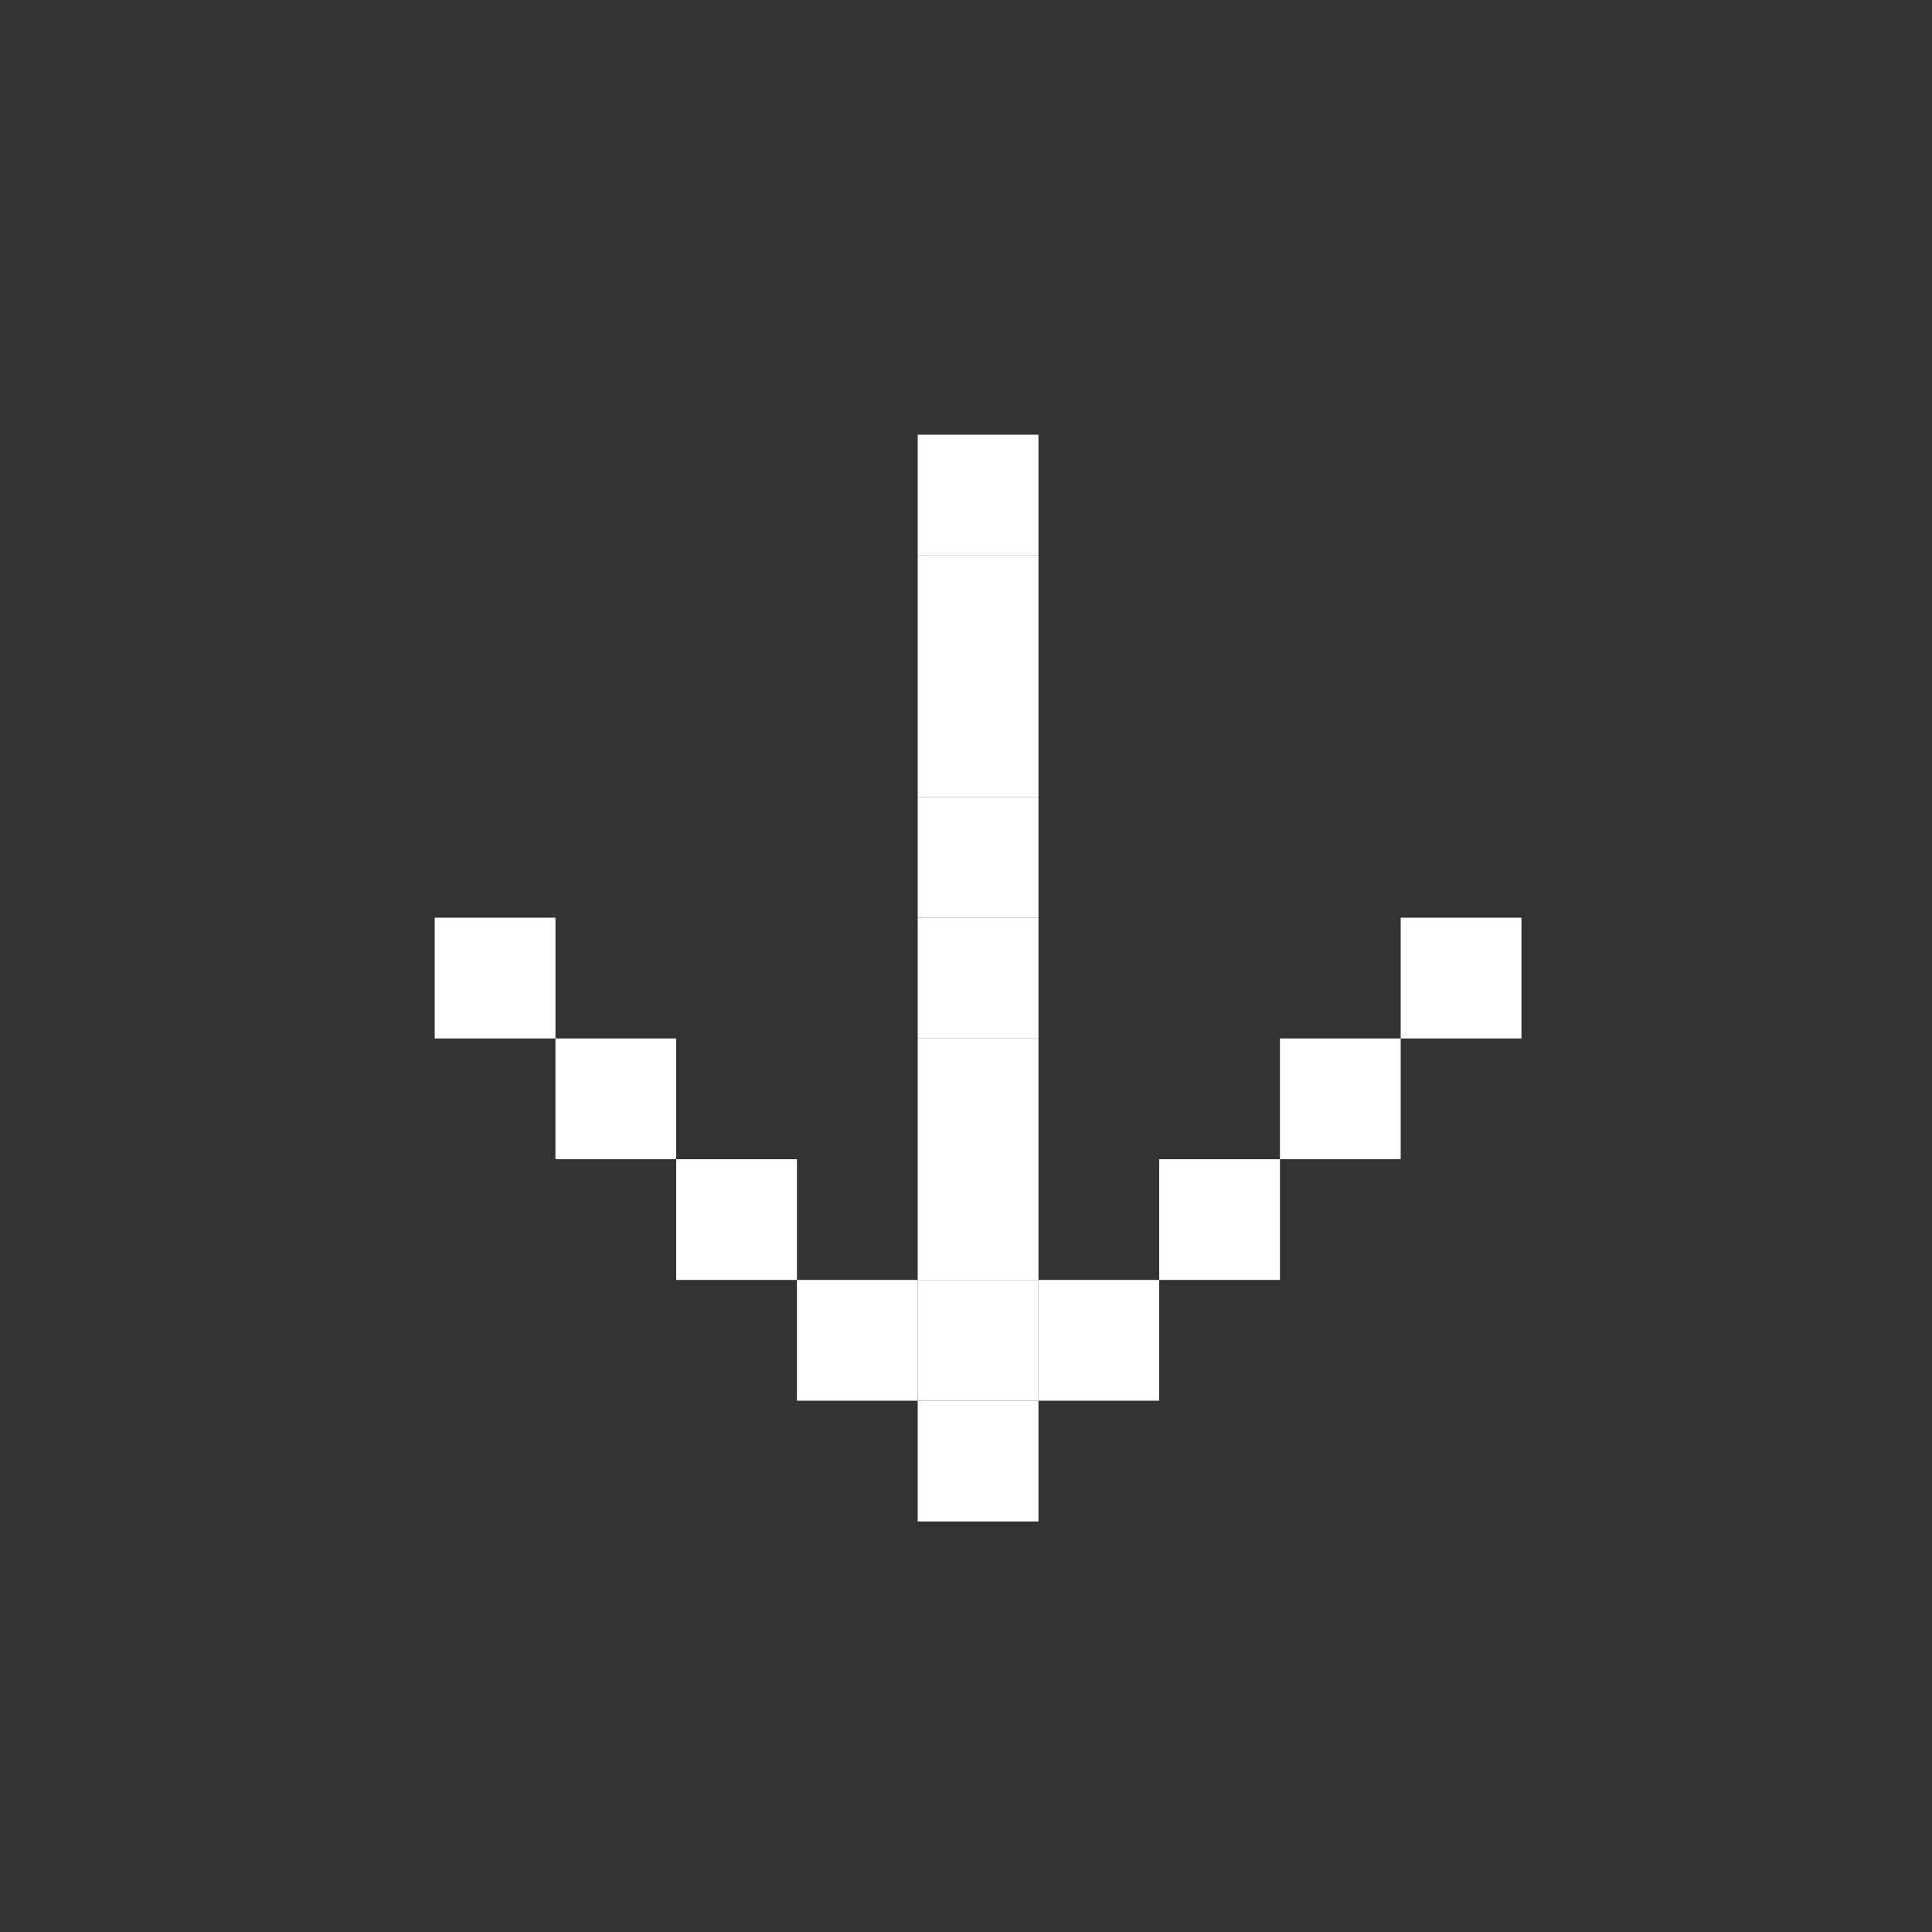
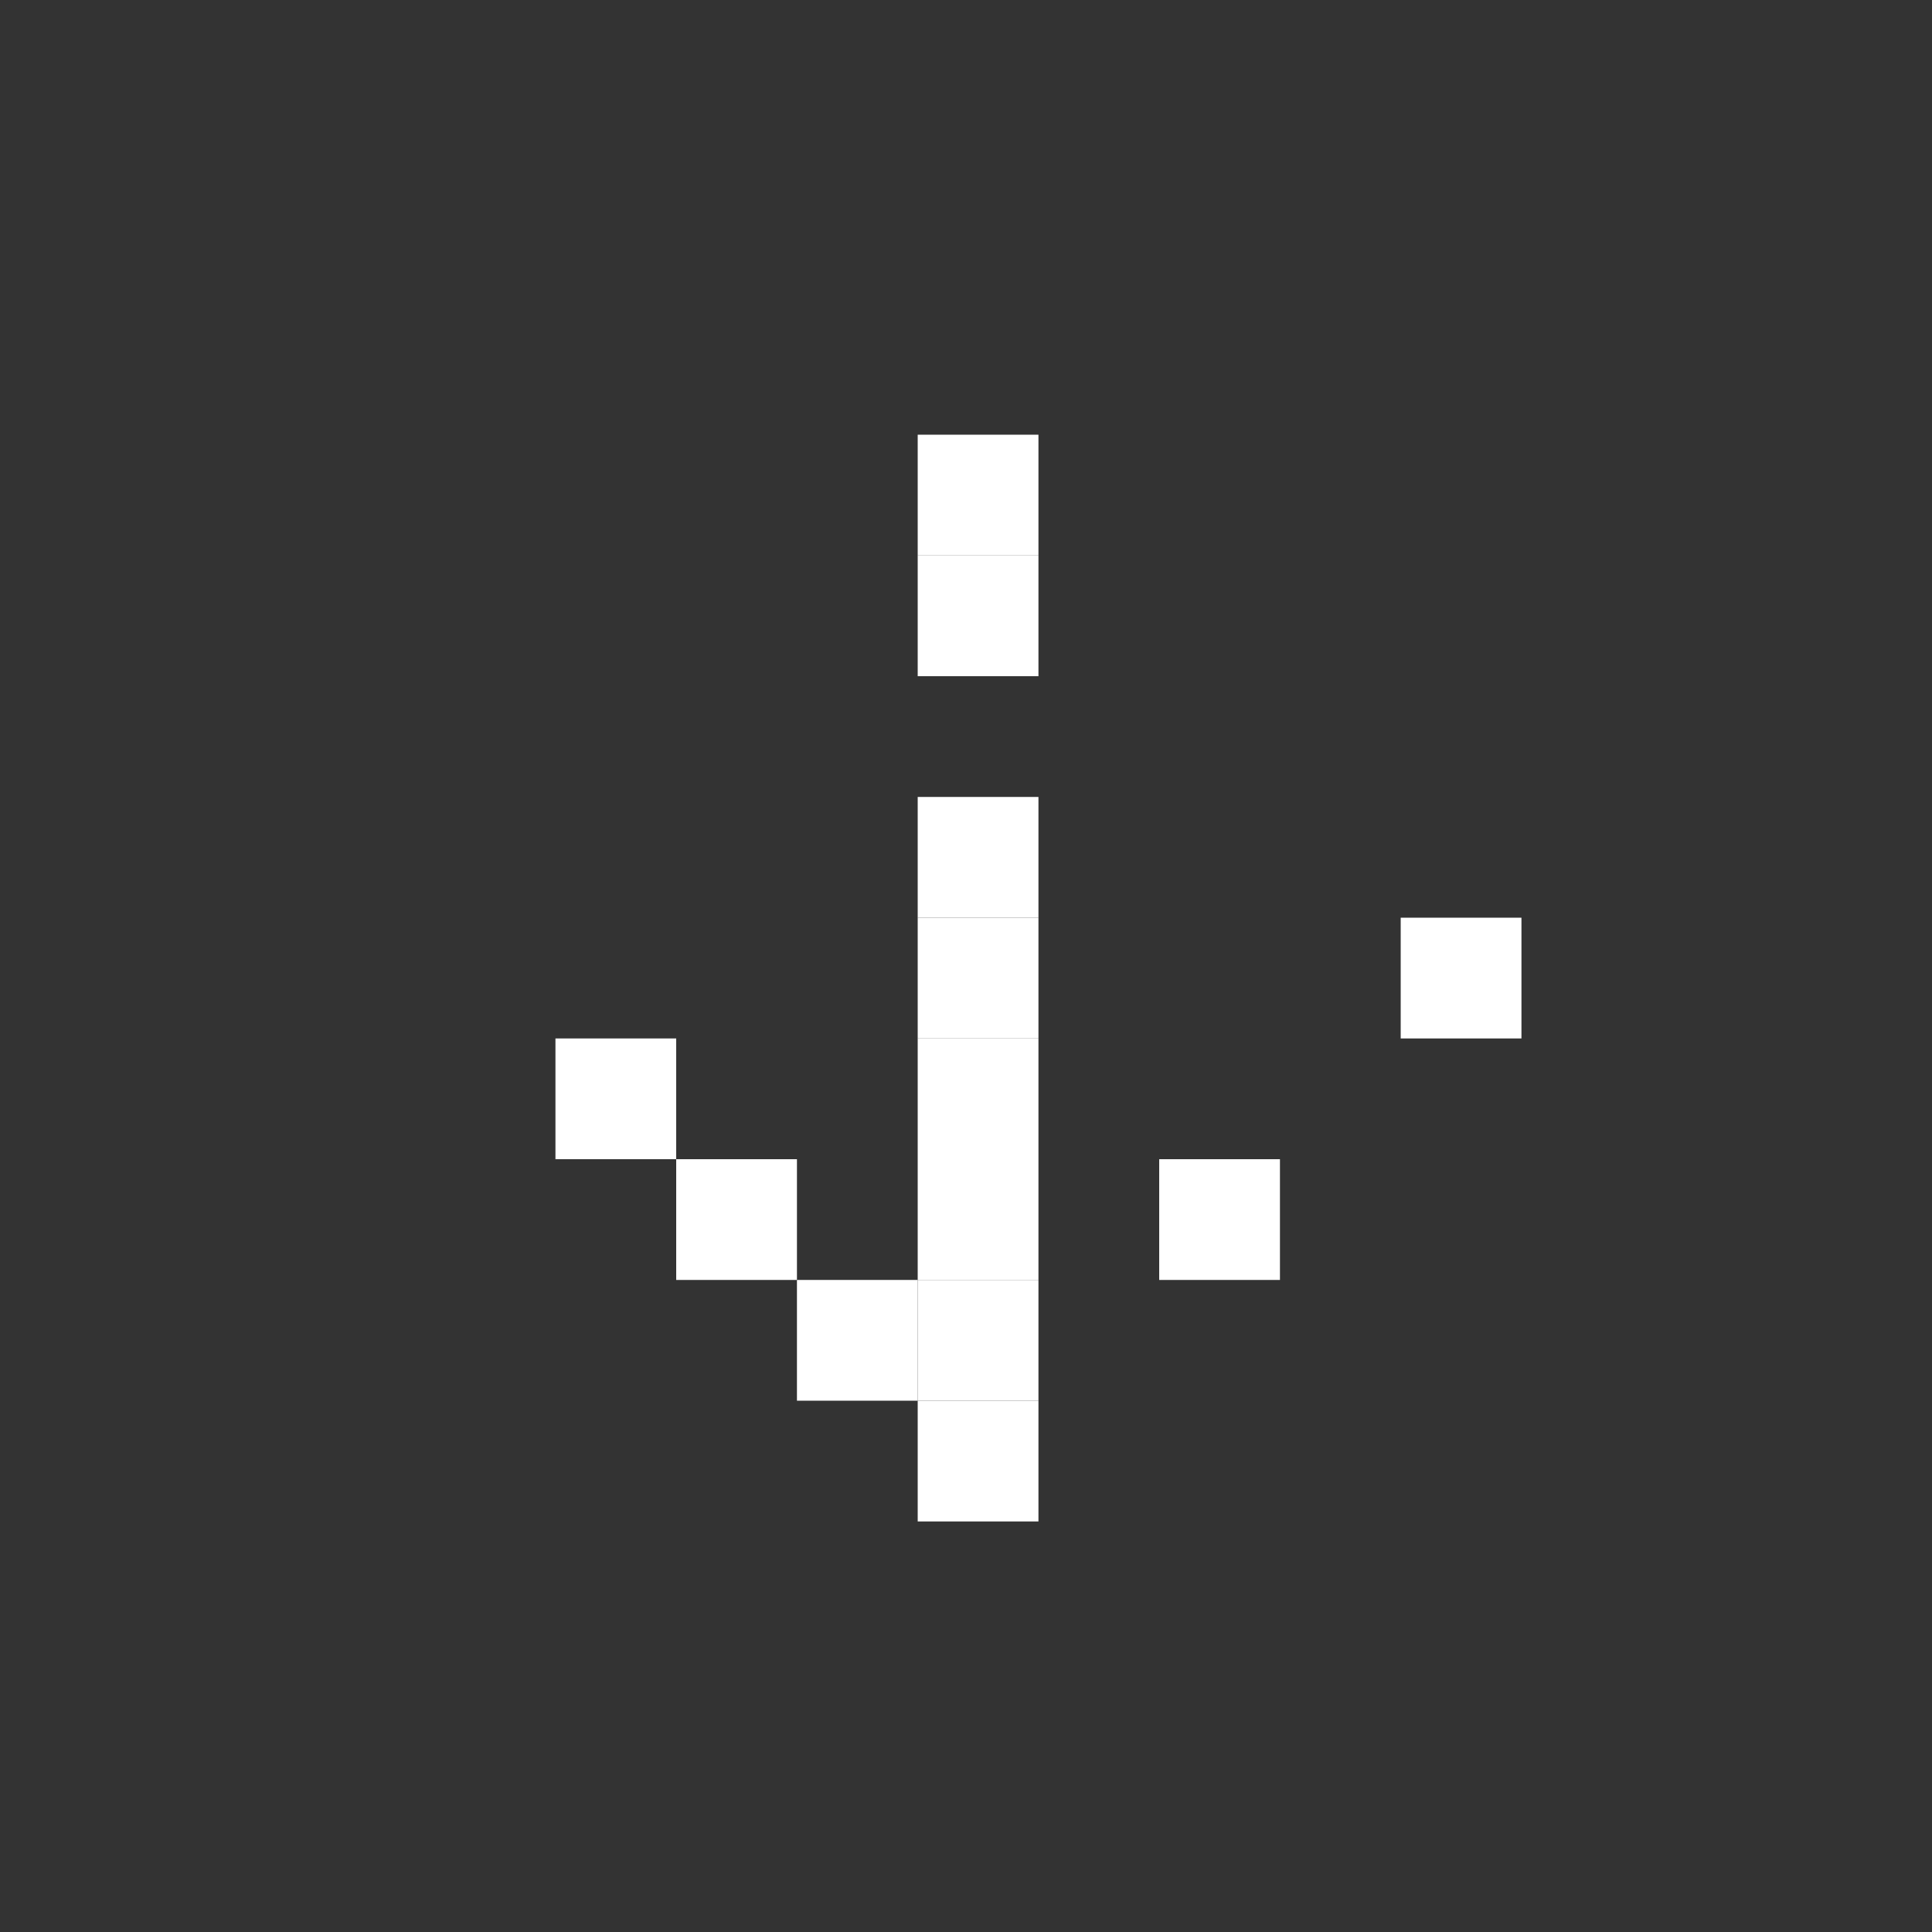
<svg xmlns="http://www.w3.org/2000/svg" version="1.1" baseProfile="tiny" x="0px" y="0px" viewBox="0 0 16 16" overflow="visible" xml:space="preserve">
  <rect x="0" y="0" width="16" height="16" fill="#333333" stroke="none" />
  <g id="BG_x5F_MAKE_x5F_ICONS_x5F_VISIBLE" display="none">
    <rect display="inline" fill="#0071BC" width="16" height="16" />
  </g>
  <g id="Will_Plate">
</g>
  <g id="Shields">
</g>
  <g id="Grids" display="none">
</g>
  <g id="BuildingBlocks_x5F_Style">
    <g id="Detail">
	</g>
    <g>
      <g>
        <rect x="7.6" y="11.6" fill="#FFFFFF" width="1" height="1" />
        <rect x="6.6" y="10.6" fill="#FFFFFF" width="1" height="1" />
        <rect x="5.6" y="9.6" fill="#FFFFFF" width="1" height="1" />
        <rect x="4.6" y="8.6" fill="#FFFFFF" width="1" height="1" />
-         <rect x="3.6" y="7.6" fill="#FFFFFF" width="1" height="1" />
        <rect x="11.6" y="7.6" fill="#FFFFFF" width="1" height="1" />
-         <rect x="10.6" y="8.6" fill="#FFFFFF" width="1" height="1" />
        <rect x="9.6" y="9.6" fill="#FFFFFF" width="1" height="1" />
-         <rect x="8.6" y="10.6" fill="#FFFFFF" width="1" height="1" />
      </g>
      <rect x="7.6" y="7.6" fill="#FFFFFF" width="1" height="1" />
      <rect x="7.6" y="10.6" fill="#FFFFFF" width="1" height="1" />
      <rect x="7.6" y="8.6" fill="#FFFFFF" width="1" height="1" />
      <rect x="7.6" y="9.6" fill="#FFFFFF" width="1" height="1" />
      <rect x="7.6" y="6.6" fill="#FFFFFF" width="1" height="1" />
-       <rect x="7.6" y="5.6" fill="#FFFFFF" width="1" height="1" />
      <rect x="7.6" y="4.6" fill="#FFFFFF" width="1" height="1" />
      <rect x="7.6" y="3.6" fill="#FFFFFF" width="1" height="1" />
    </g>
  </g>
  <g id="TEXT_x5F_INFO">
</g>
</svg>